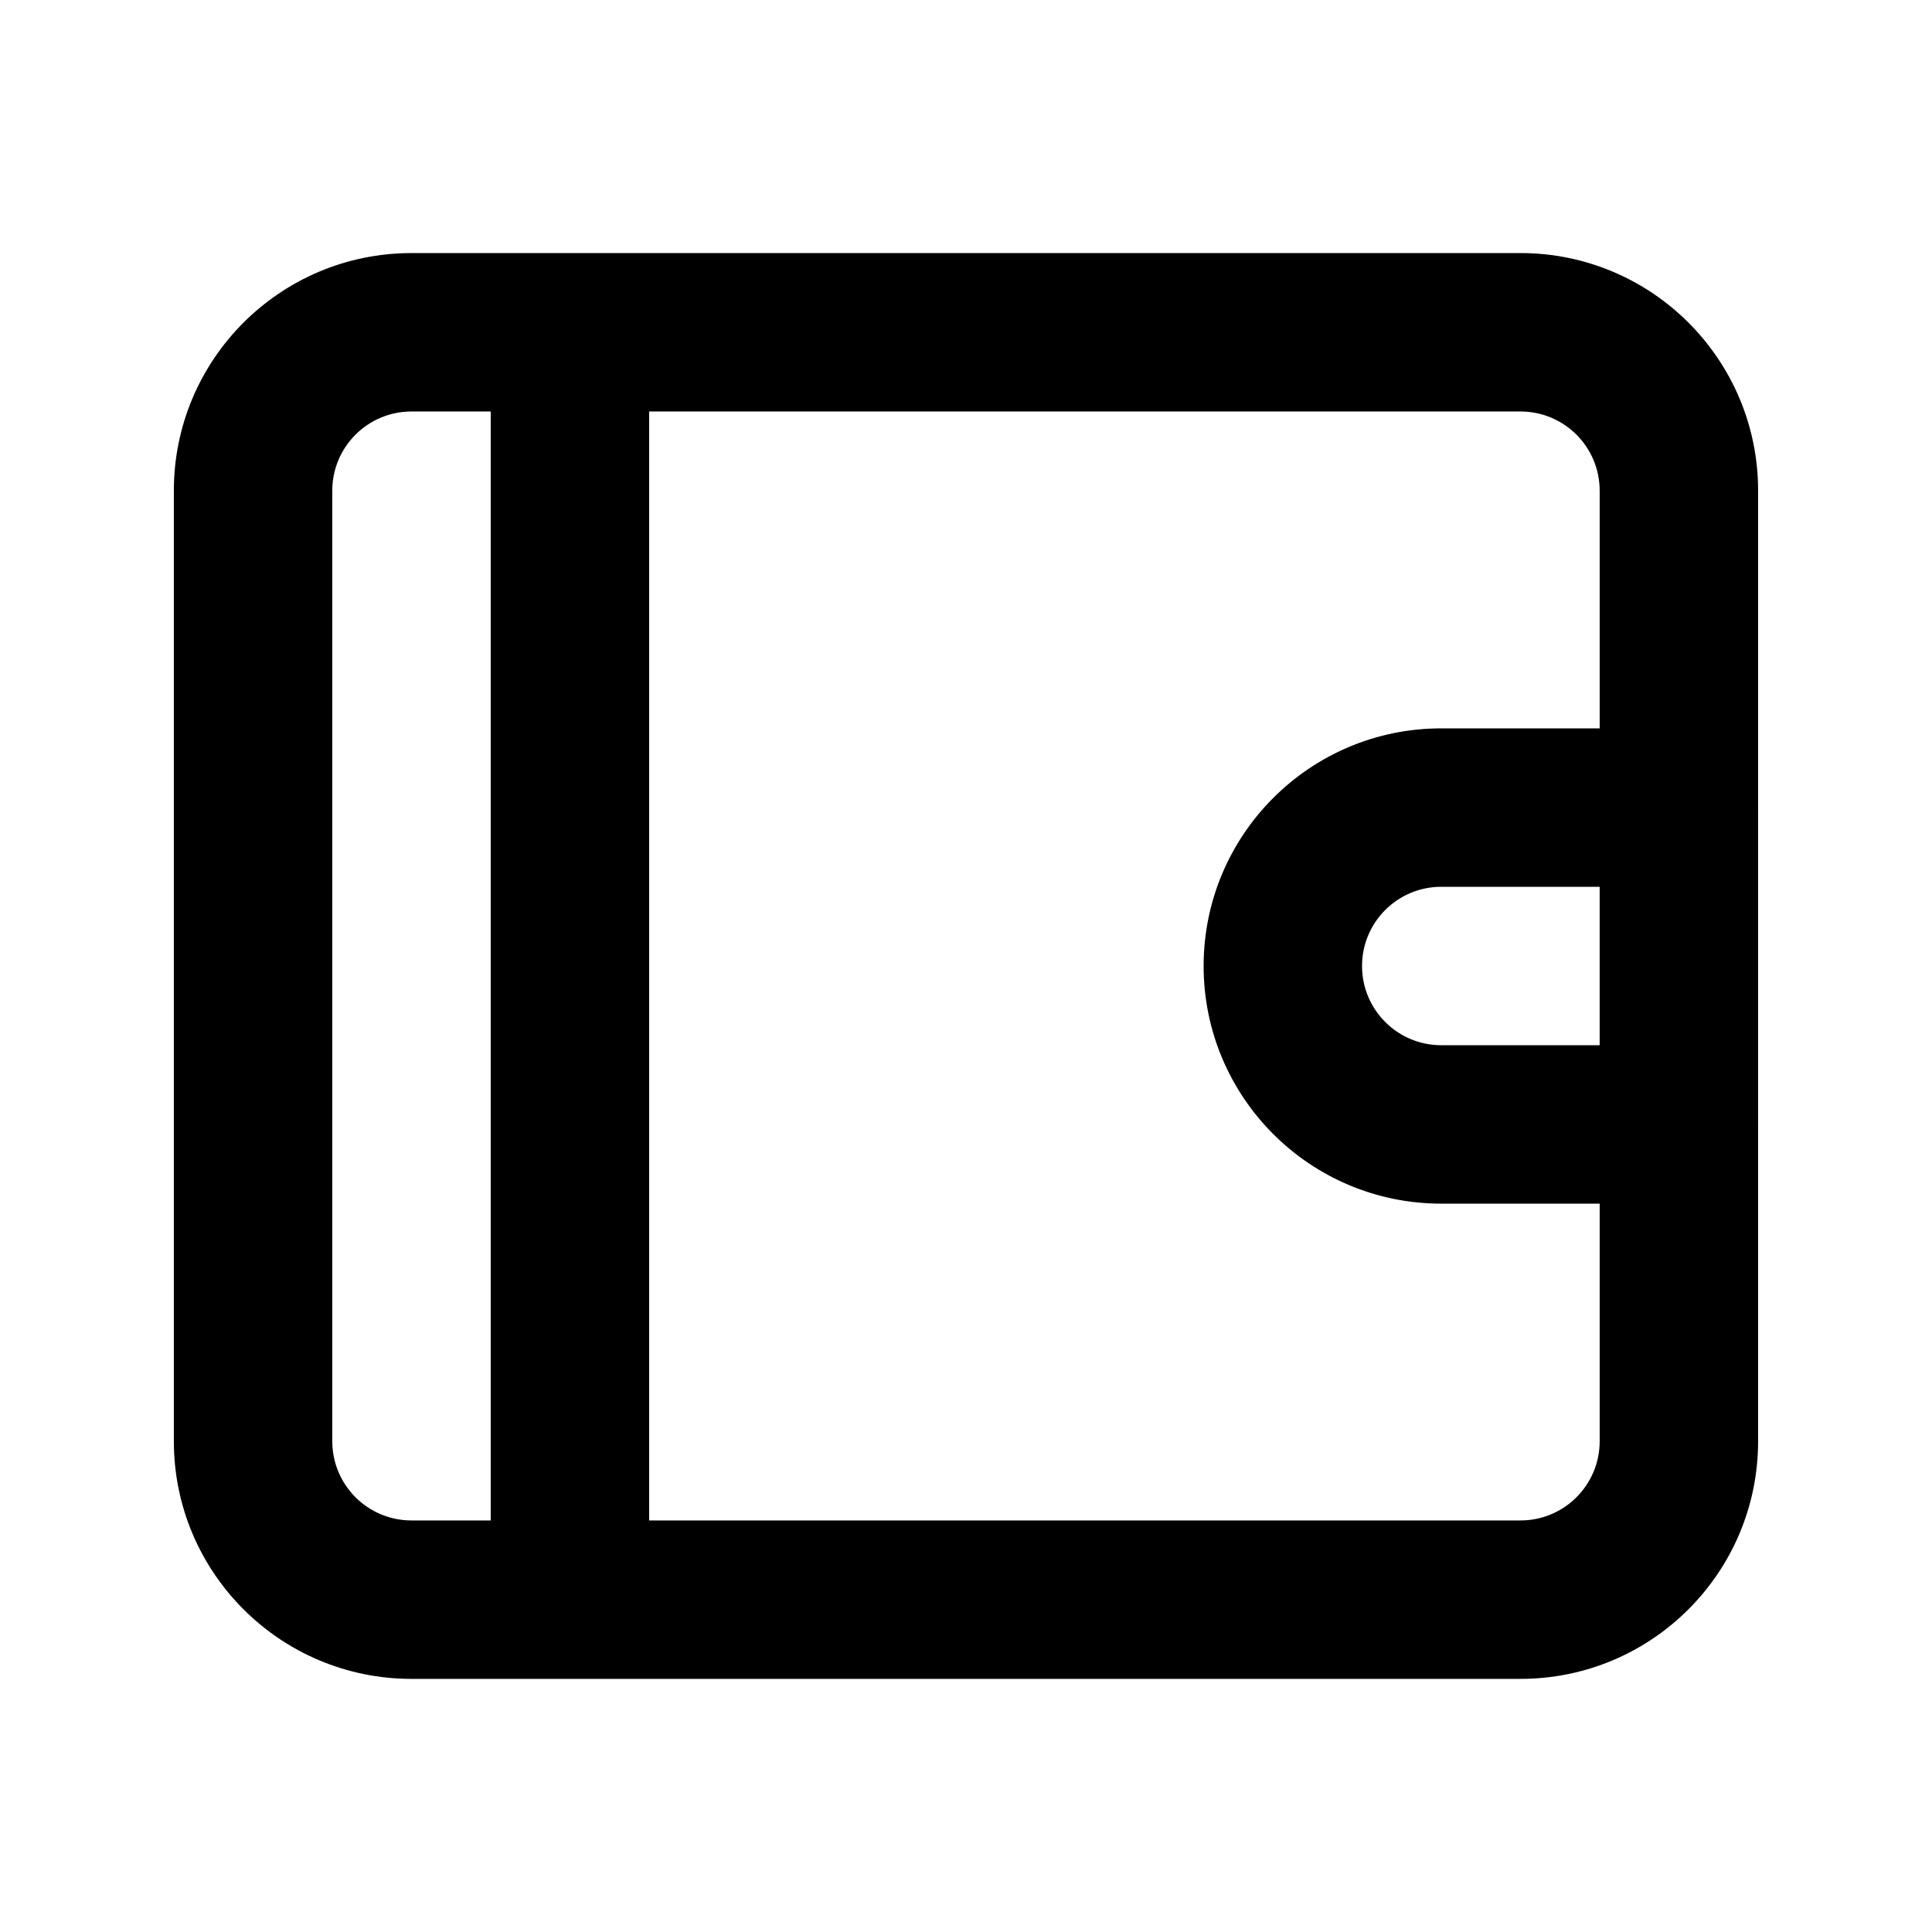
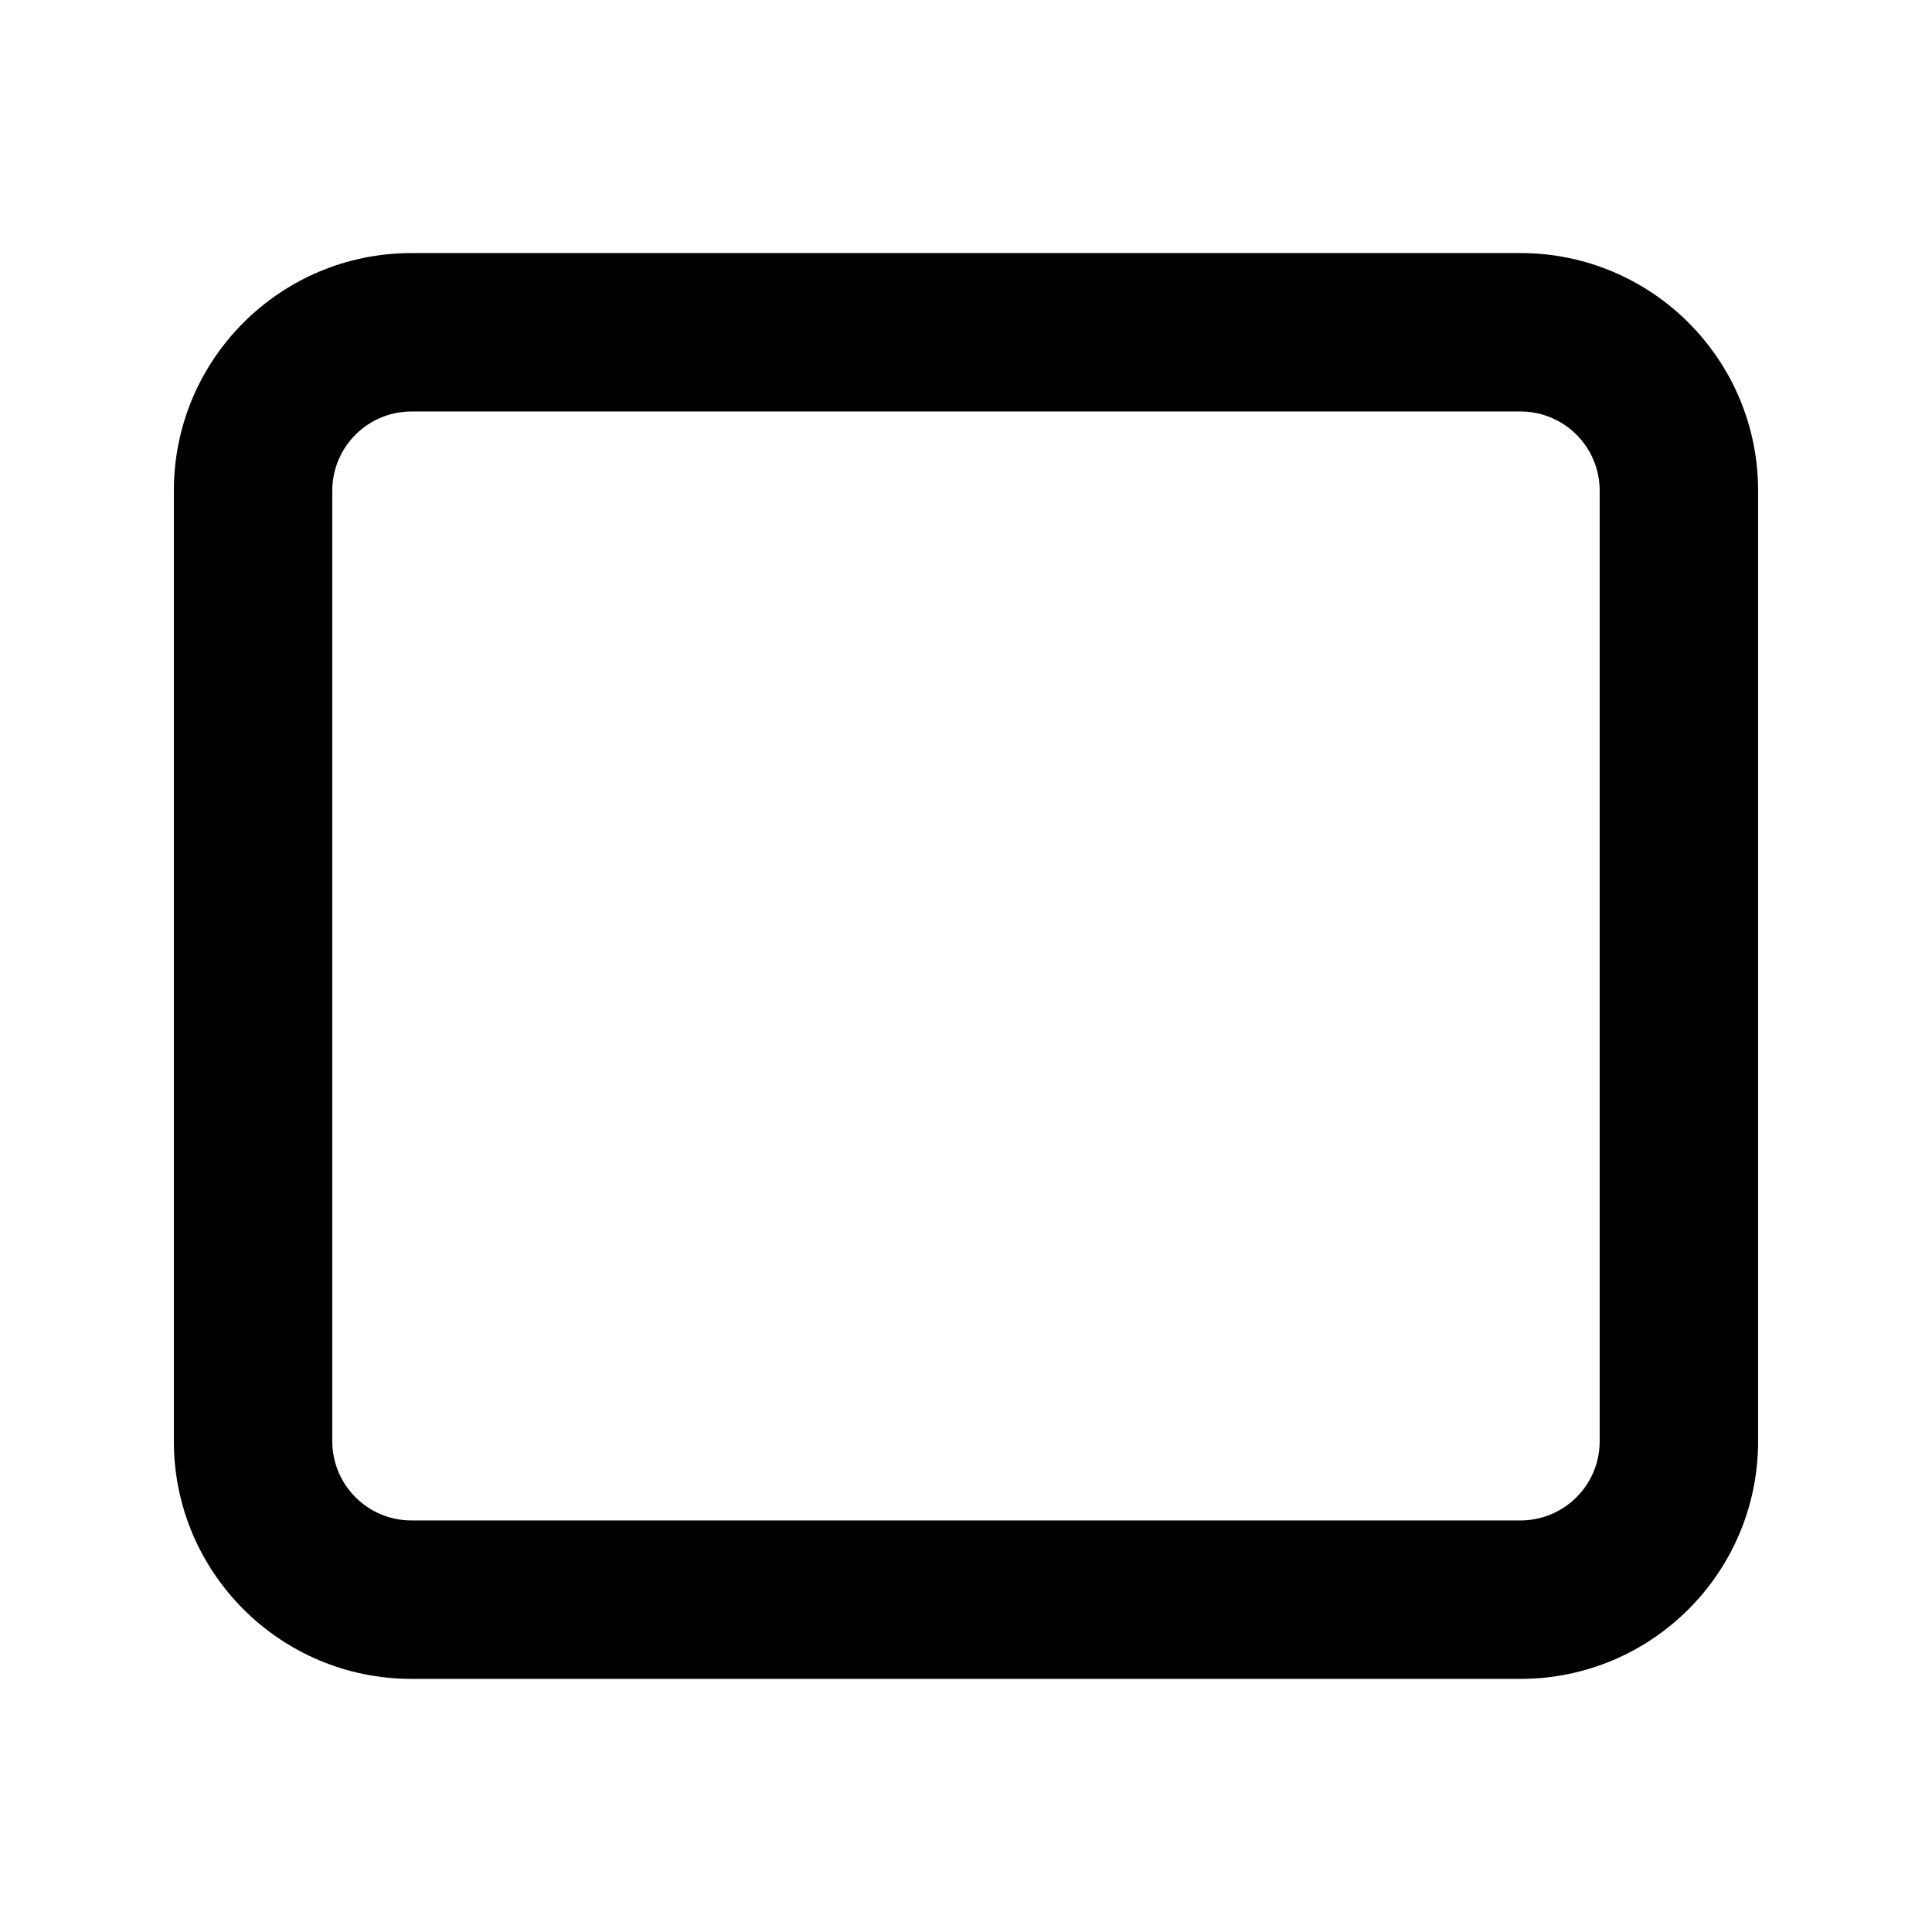
<svg xmlns="http://www.w3.org/2000/svg" fill="#000000" width="800px" height="800px" version="1.1" viewBox="144 144 512 512">
  <g>
    <path d="m253.05 253.05c-11.594 0-20.992 9.398-20.992 20.992v251.9c0 11.594 9.398 20.992 20.992 20.992h293.89c11.594 0 20.992-9.398 20.992-20.992v-251.9c0-11.594-9.398-20.992-20.992-20.992zm0-41.984h293.89c34.781 0 62.977 28.195 62.977 62.977v251.9c0 34.781-28.195 62.977-62.977 62.977h-293.89c-34.781 0-62.977-28.195-62.977-62.977v-251.9c0-34.781 28.195-62.977 62.977-62.977z" />
-     <path d="m274.05 232.06h41.984v335.87h-41.984z" />
-     <path d="m567.93 379.01h-41.984c-11.594 0-20.992 9.398-20.992 20.992s9.398 20.992 20.992 20.992h41.984zm-41.984-41.984h62.977c11.594 0 20.992 9.398 20.992 20.992v83.969c0 11.594-9.398 20.992-20.992 20.992h-62.977c-34.777 0-62.973-28.195-62.973-62.977s28.195-62.977 62.973-62.977z" />
  </g>
</svg>